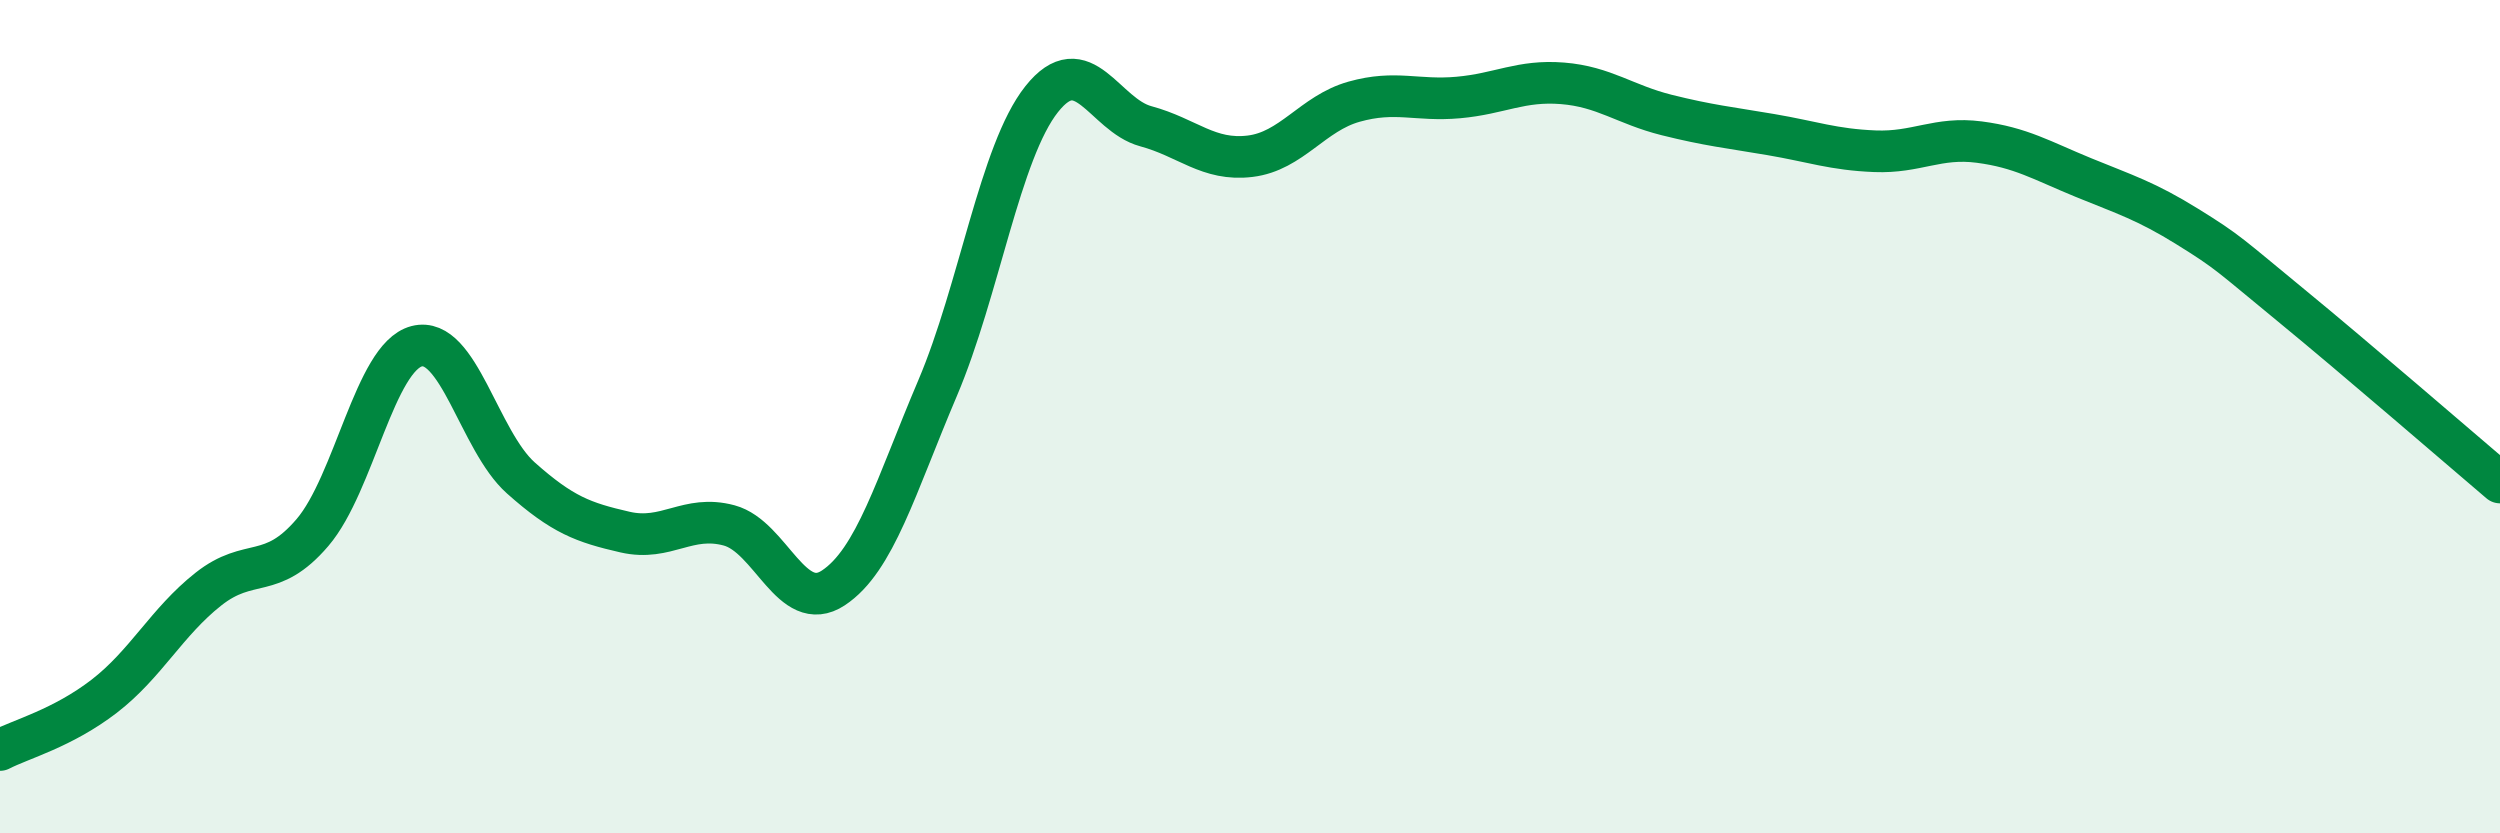
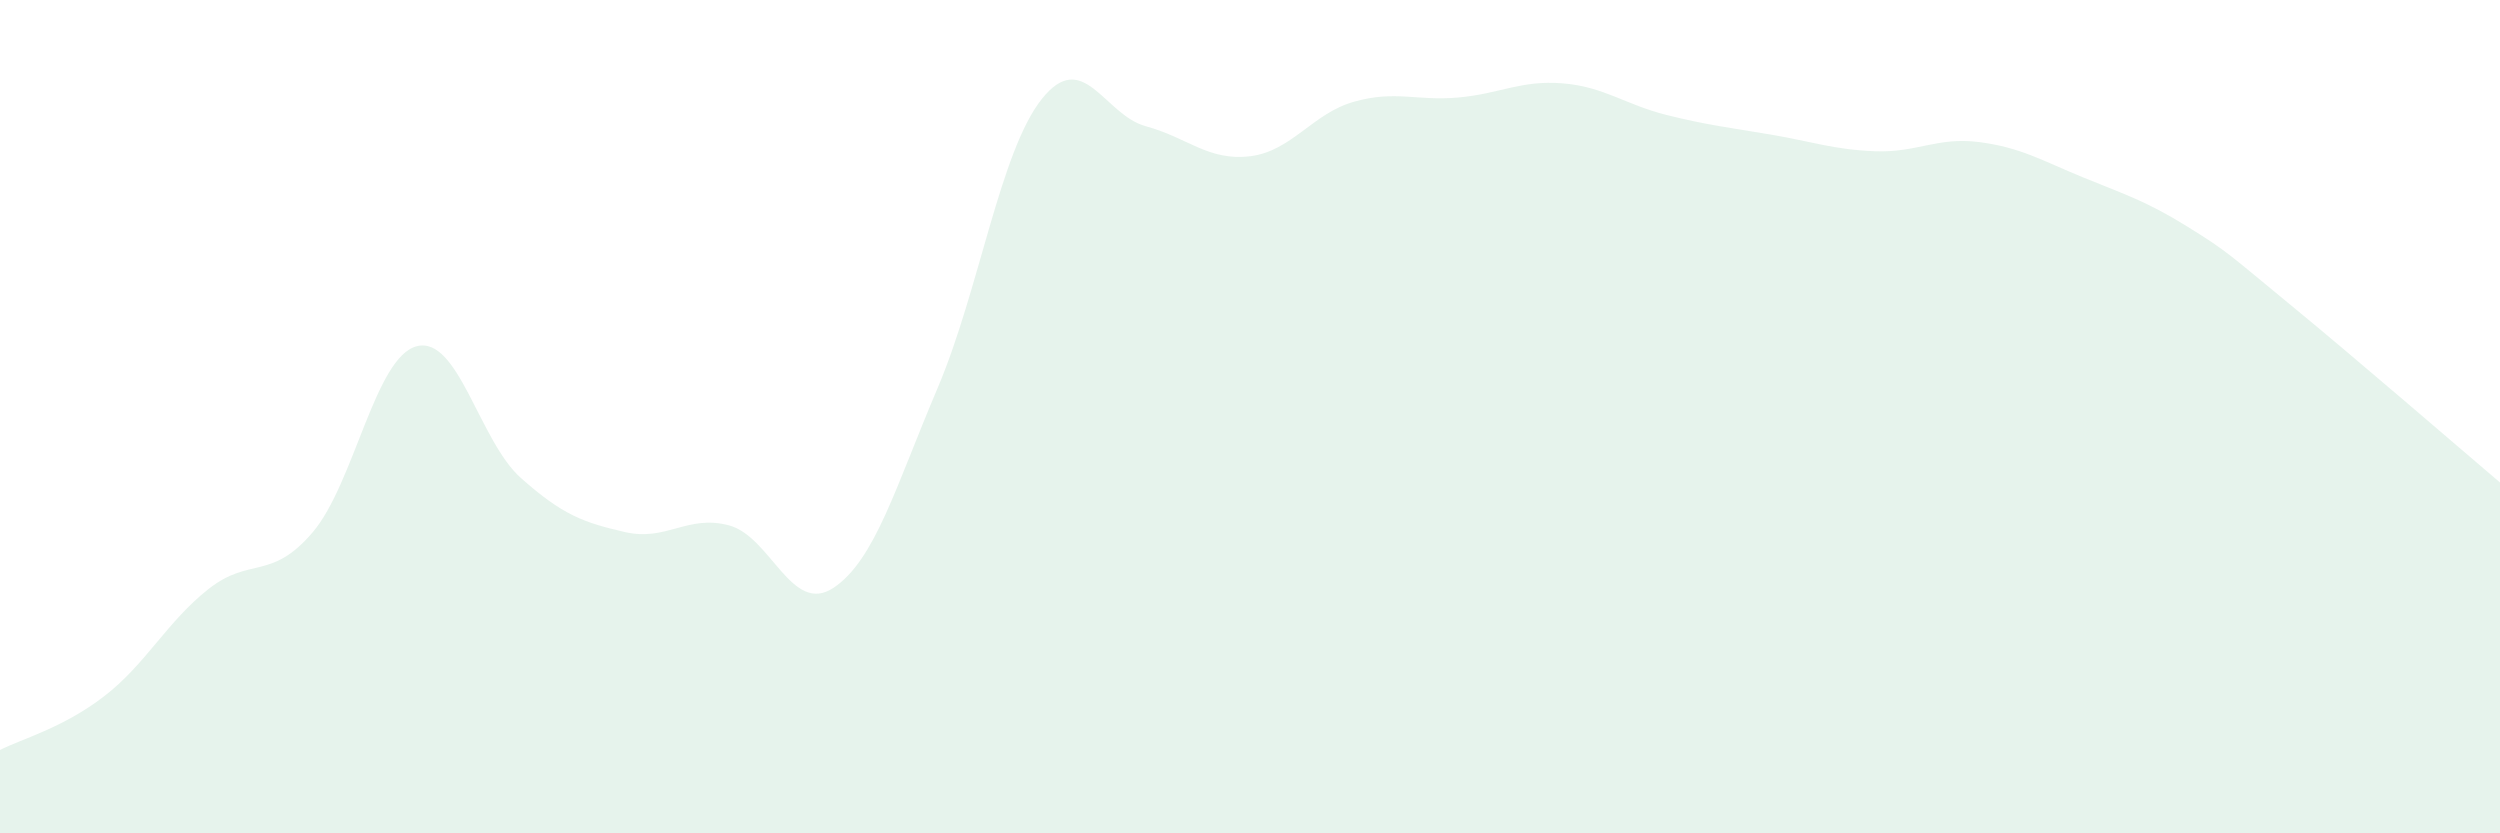
<svg xmlns="http://www.w3.org/2000/svg" width="60" height="20" viewBox="0 0 60 20">
  <path d="M 0,18 C 0.5,17.74 1.5,17.48 2.5,16.71 C 3.5,15.94 4,14.93 5,14.14 C 6,13.35 6.5,13.95 7.5,12.78 C 8.5,11.61 9,8.57 10,8.31 C 11,8.05 11.5,10.58 12.5,11.47 C 13.5,12.36 14,12.54 15,12.77 C 16,13 16.5,12.34 17.5,12.61 C 18.5,12.88 19,14.77 20,14.11 C 21,13.45 21.5,11.67 22.5,9.32 C 23.5,6.97 24,3.64 25,2.38 C 26,1.12 26.5,2.76 27.5,3.03 C 28.5,3.3 29,3.87 30,3.75 C 31,3.63 31.5,2.72 32.5,2.44 C 33.5,2.16 34,2.43 35,2.34 C 36,2.25 36.5,1.92 37.5,2 C 38.5,2.08 39,2.51 40,2.76 C 41,3.01 41.5,3.06 42.5,3.23 C 43.5,3.4 44,3.59 45,3.63 C 46,3.67 46.5,3.28 47.5,3.41 C 48.5,3.54 49,3.85 50,4.26 C 51,4.67 51.5,4.82 52.5,5.44 C 53.5,6.06 53.5,6.11 55,7.34 C 56.5,8.57 59,10.73 60,11.58L60 20L0 20Z" fill="#008740" opacity="0.1" stroke-linecap="round" stroke-linejoin="round" />
-   <path d="M 0,18 C 0.5,17.74 1.5,17.48 2.5,16.71 C 3.5,15.94 4,14.93 5,14.14 C 6,13.35 6.5,13.95 7.5,12.78 C 8.5,11.61 9,8.57 10,8.31 C 11,8.05 11.5,10.58 12.5,11.47 C 13.5,12.36 14,12.54 15,12.77 C 16,13 16.5,12.34 17.5,12.61 C 18.5,12.88 19,14.77 20,14.11 C 21,13.45 21.5,11.67 22.5,9.32 C 23.5,6.97 24,3.64 25,2.38 C 26,1.12 26.5,2.76 27.5,3.03 C 28.5,3.3 29,3.87 30,3.75 C 31,3.63 31.5,2.72 32.5,2.44 C 33.5,2.16 34,2.43 35,2.34 C 36,2.25 36.5,1.92 37.5,2 C 38.5,2.08 39,2.51 40,2.76 C 41,3.01 41.5,3.06 42.5,3.23 C 43.5,3.4 44,3.59 45,3.63 C 46,3.67 46.5,3.28 47.5,3.41 C 48.5,3.54 49,3.85 50,4.26 C 51,4.67 51.5,4.82 52.5,5.44 C 53.5,6.06 53.5,6.11 55,7.34 C 56.5,8.57 59,10.73 60,11.58" stroke="#008740" stroke-width="1" fill="none" stroke-linecap="round" stroke-linejoin="round" />
</svg>